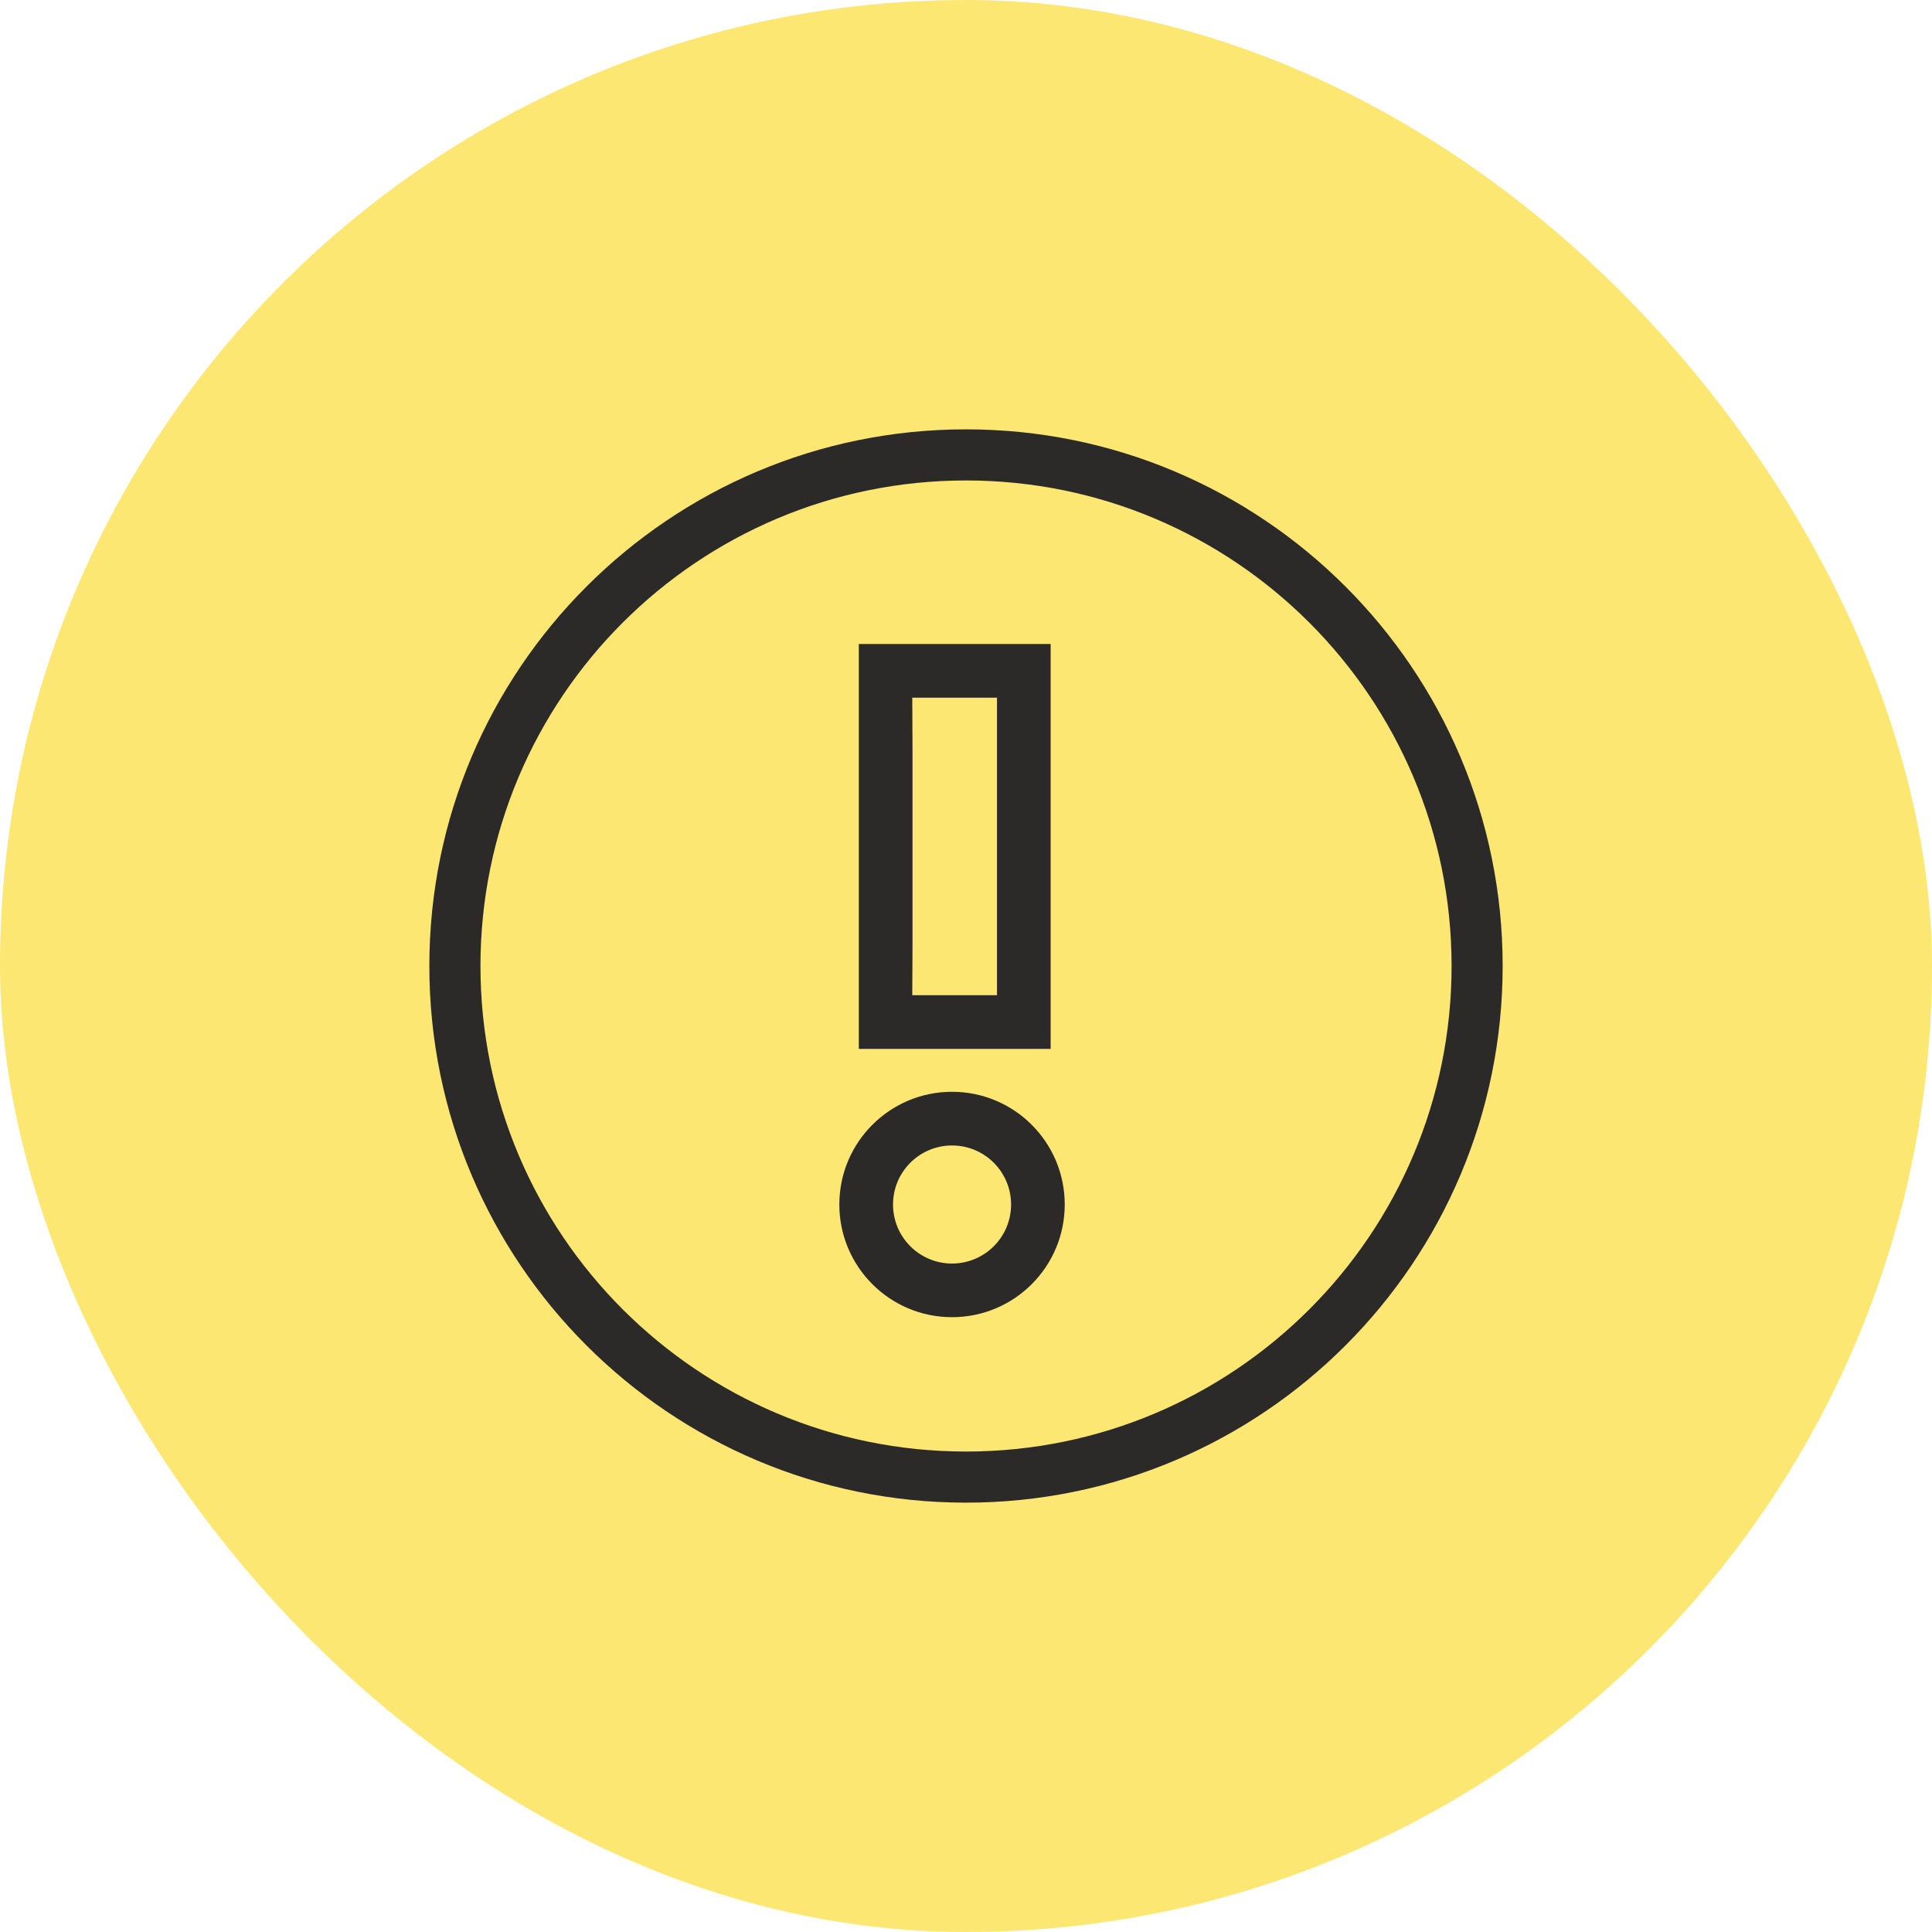
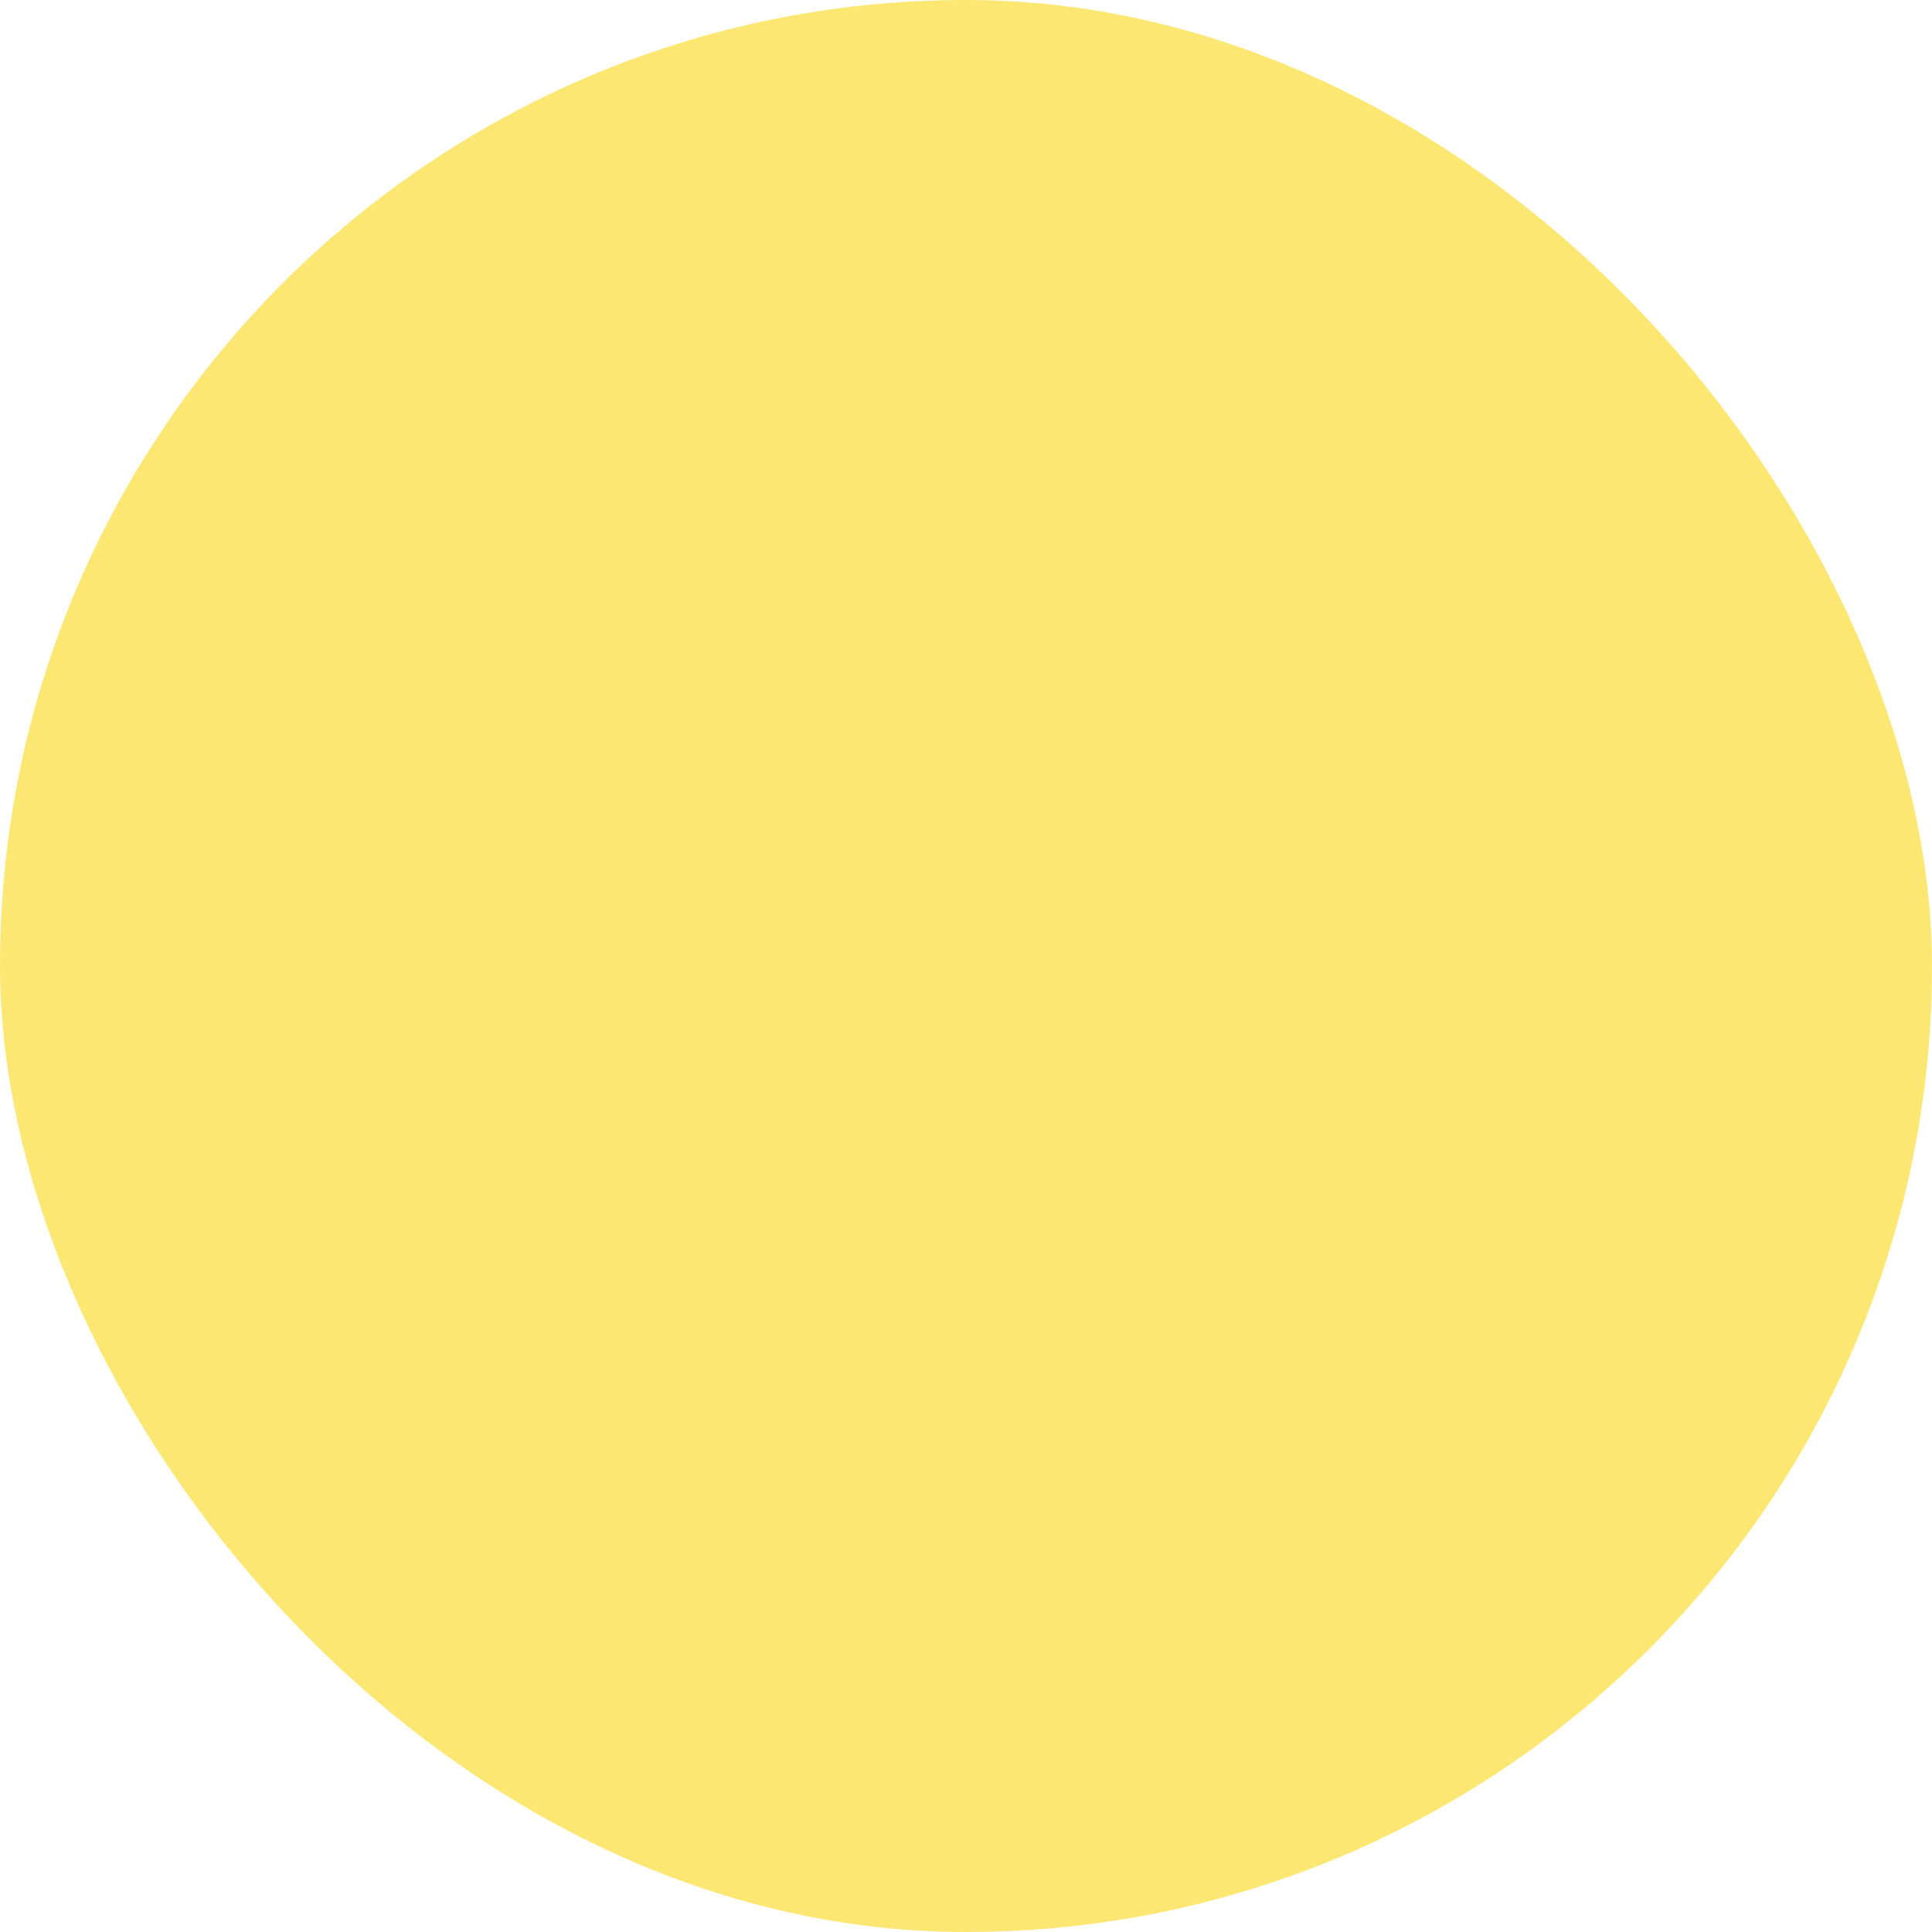
<svg xmlns="http://www.w3.org/2000/svg" width="48" height="48" viewBox="0 0 48 48" fill="none">
  <rect width="48" height="48" rx="24" fill="#FDE773" />
-   <path fill-rule="evenodd" clip-rule="evenodd" d="M24 10.667C16.636 10.667 10.667 16.636 10.667 24C10.667 31.364 16.636 37.333 24 37.333C31.364 37.333 37.333 31.364 37.333 24C37.333 16.636 31.364 10.667 24 10.667ZM24 11.937C30.663 11.937 36.064 17.337 36.064 24C36.064 30.662 30.663 36.063 24 36.063C17.338 36.063 11.937 30.662 11.937 24C11.937 17.337 17.338 11.937 24 11.937ZM20.853 29.925C20.853 31.472 22.107 32.725 23.653 32.725C25.2 32.725 26.453 31.472 26.453 29.925C26.453 28.379 25.2 27.125 23.653 27.125C22.107 27.125 20.853 28.379 20.853 29.925ZM25.12 29.925C25.12 30.736 24.463 31.392 23.653 31.392C22.843 31.392 22.187 30.736 22.187 29.925C22.187 29.116 22.843 28.459 23.653 28.459C24.463 28.459 25.12 29.116 25.12 29.925ZM21.337 22.149V26.059H26.103V19.947V16H21.337V19.947V22.149ZM24.77 24.726H22.665L22.671 23.482V18.613L22.665 17.334H24.77V18.613V24.726Z" fill="#2C2A29" />
</svg>